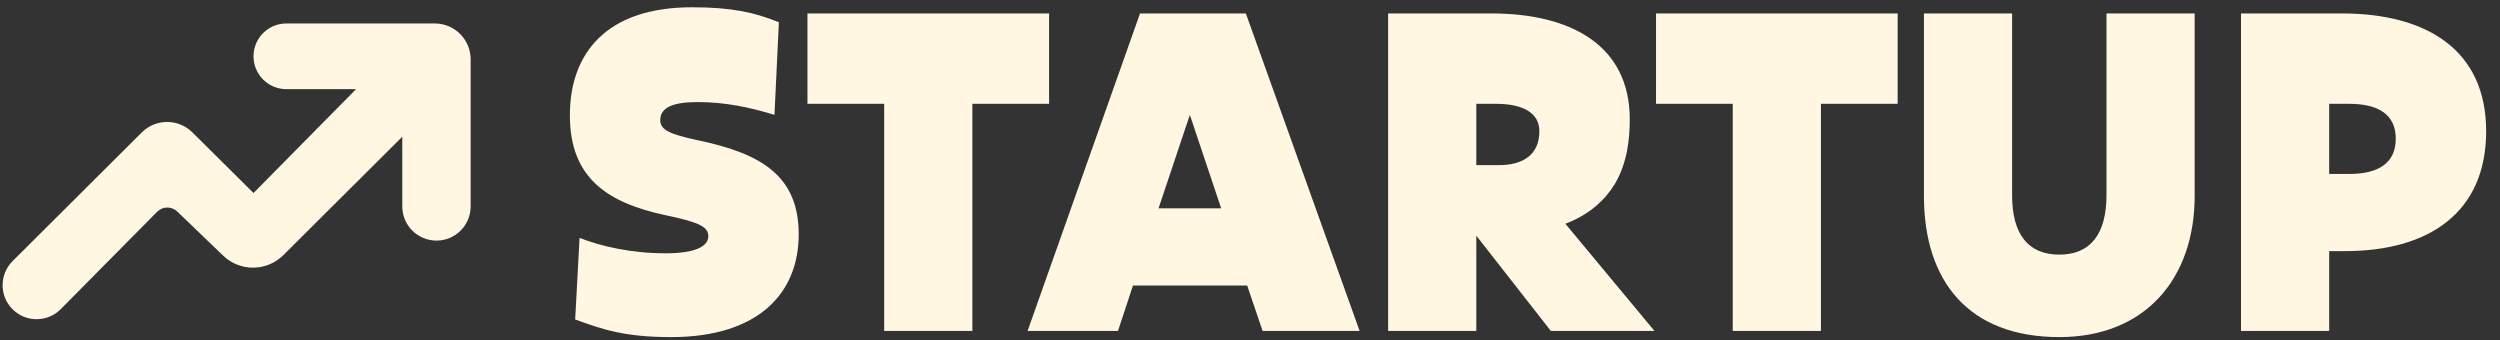
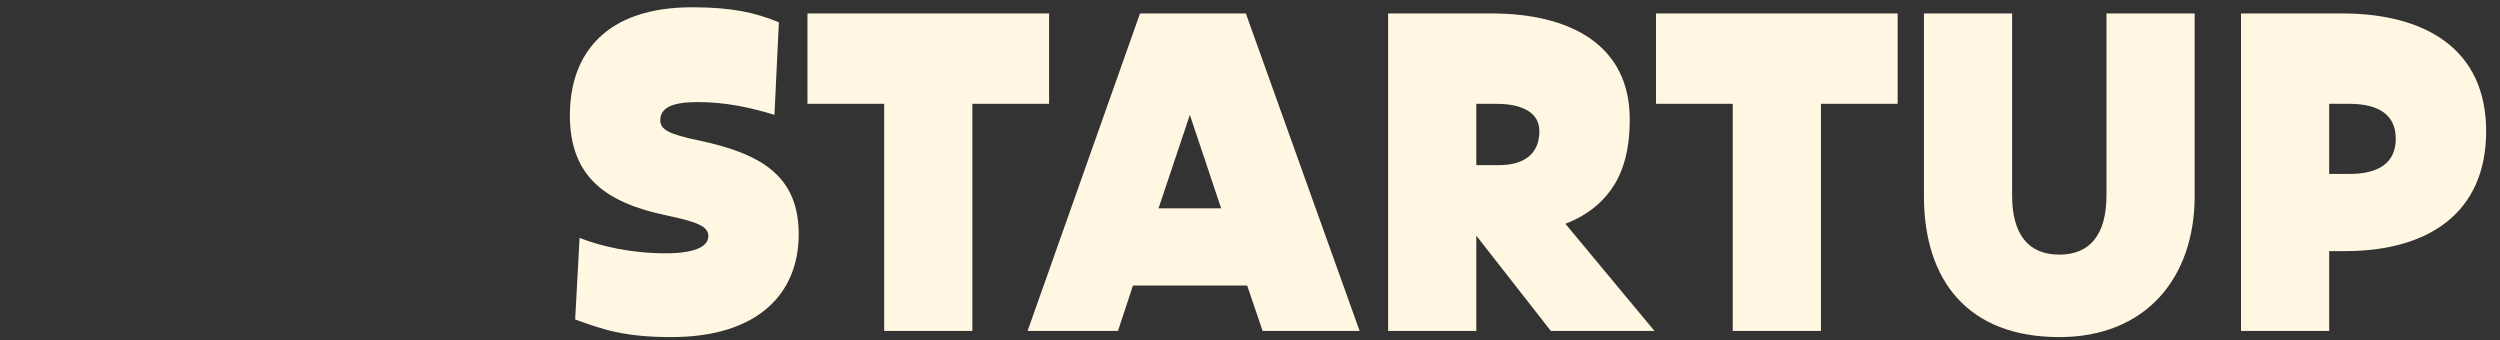
<svg xmlns="http://www.w3.org/2000/svg" width="235" height="32" viewBox="0 0 235 32" fill="none">
  <rect x="0" y="0" width="235" height="32" fill="#333333" stroke="none" />
-   <path d="M5.711 29.058L14.768 19.908C15.287 19.384 16.131 19.373 16.663 19.884L20.975 24.029C22.562 25.555 25.077 25.533 26.637 23.98L37.815 12.852V19.404C37.815 21.178 39.254 22.616 41.028 22.616C42.802 22.616 44.241 21.178 44.241 19.404V5.58C44.241 3.717 42.73 2.206 40.866 2.206H26.917C25.212 2.206 23.83 3.588 23.83 5.293C23.83 6.998 25.212 8.38 26.917 8.38H33.469L23.83 18.144L18.085 12.444C16.768 11.136 14.642 11.138 13.327 12.448L1.184 24.545C-0.055 25.78 -0.071 27.783 1.149 29.038C2.396 30.32 4.453 30.329 5.711 29.058Z" fill="#FFF7E1" />
  <path d="M54.066 30.028L54.48 22.36C56.47 23.148 59.329 23.811 62.562 23.811C65.298 23.811 66.583 23.189 66.583 22.195C66.583 21.283 65.588 20.868 62.645 20.247C57.133 19.086 53.568 16.765 53.568 10.838C53.568 5.036 56.967 0.684 65.049 0.684C68.821 0.684 70.976 1.181 73.214 2.093L72.8 10.797C70.52 10.092 68.158 9.595 65.588 9.595C63.267 9.595 62.065 10.092 62.065 11.294C62.065 12.206 62.935 12.62 65.671 13.2C71.598 14.444 75.079 16.558 75.079 22.029C75.079 27.541 71.308 31.686 63.101 31.686C58.708 31.686 56.677 30.981 54.066 30.028ZM75.901 9.76V1.264H98.614V9.76H91.402V31.105H83.113V9.76H75.901ZM118.684 31.105L117.234 26.837H106.499L105.09 31.105H96.594L107.162 1.264H117.11L127.803 31.105H118.684ZM114.789 19.583L111.846 10.797L108.903 19.583H114.789ZM130.484 31.105V1.264H140.183C147.767 1.264 153.197 4.331 153.197 11.211C153.197 13.118 152.948 15.356 151.788 17.304C150.876 18.796 149.425 20.164 147.146 21.034L155.518 31.105H145.778L138.773 22.153V31.105H130.484ZM140.639 9.76H138.773V15.522H140.887C143.25 15.522 144.7 14.485 144.7 12.33C144.7 10.589 143.125 9.76 140.639 9.76ZM155.666 9.76V1.264H178.379V9.76H171.167V31.105H162.878V9.76H155.666ZM180.85 18.423V1.264H189.139V18.381C189.139 21.987 190.631 23.935 193.574 23.935C196.517 23.935 198.009 21.987 198.009 18.34V1.264H206.298V18.423C206.298 26.132 201.697 31.686 193.574 31.686C185.036 31.686 180.85 26.422 180.85 18.423ZM220.436 23.604H218.943V31.105H210.654V1.264H220.145C228.062 1.264 233.698 4.663 233.698 12.33C233.698 19.956 228.352 23.604 220.436 23.604ZM220.85 9.76H218.943V16.351H220.85C223.585 16.351 225.202 15.314 225.202 13.035C225.202 10.755 223.544 9.76 220.85 9.76Z" fill="#FFF7E1" />
</svg>